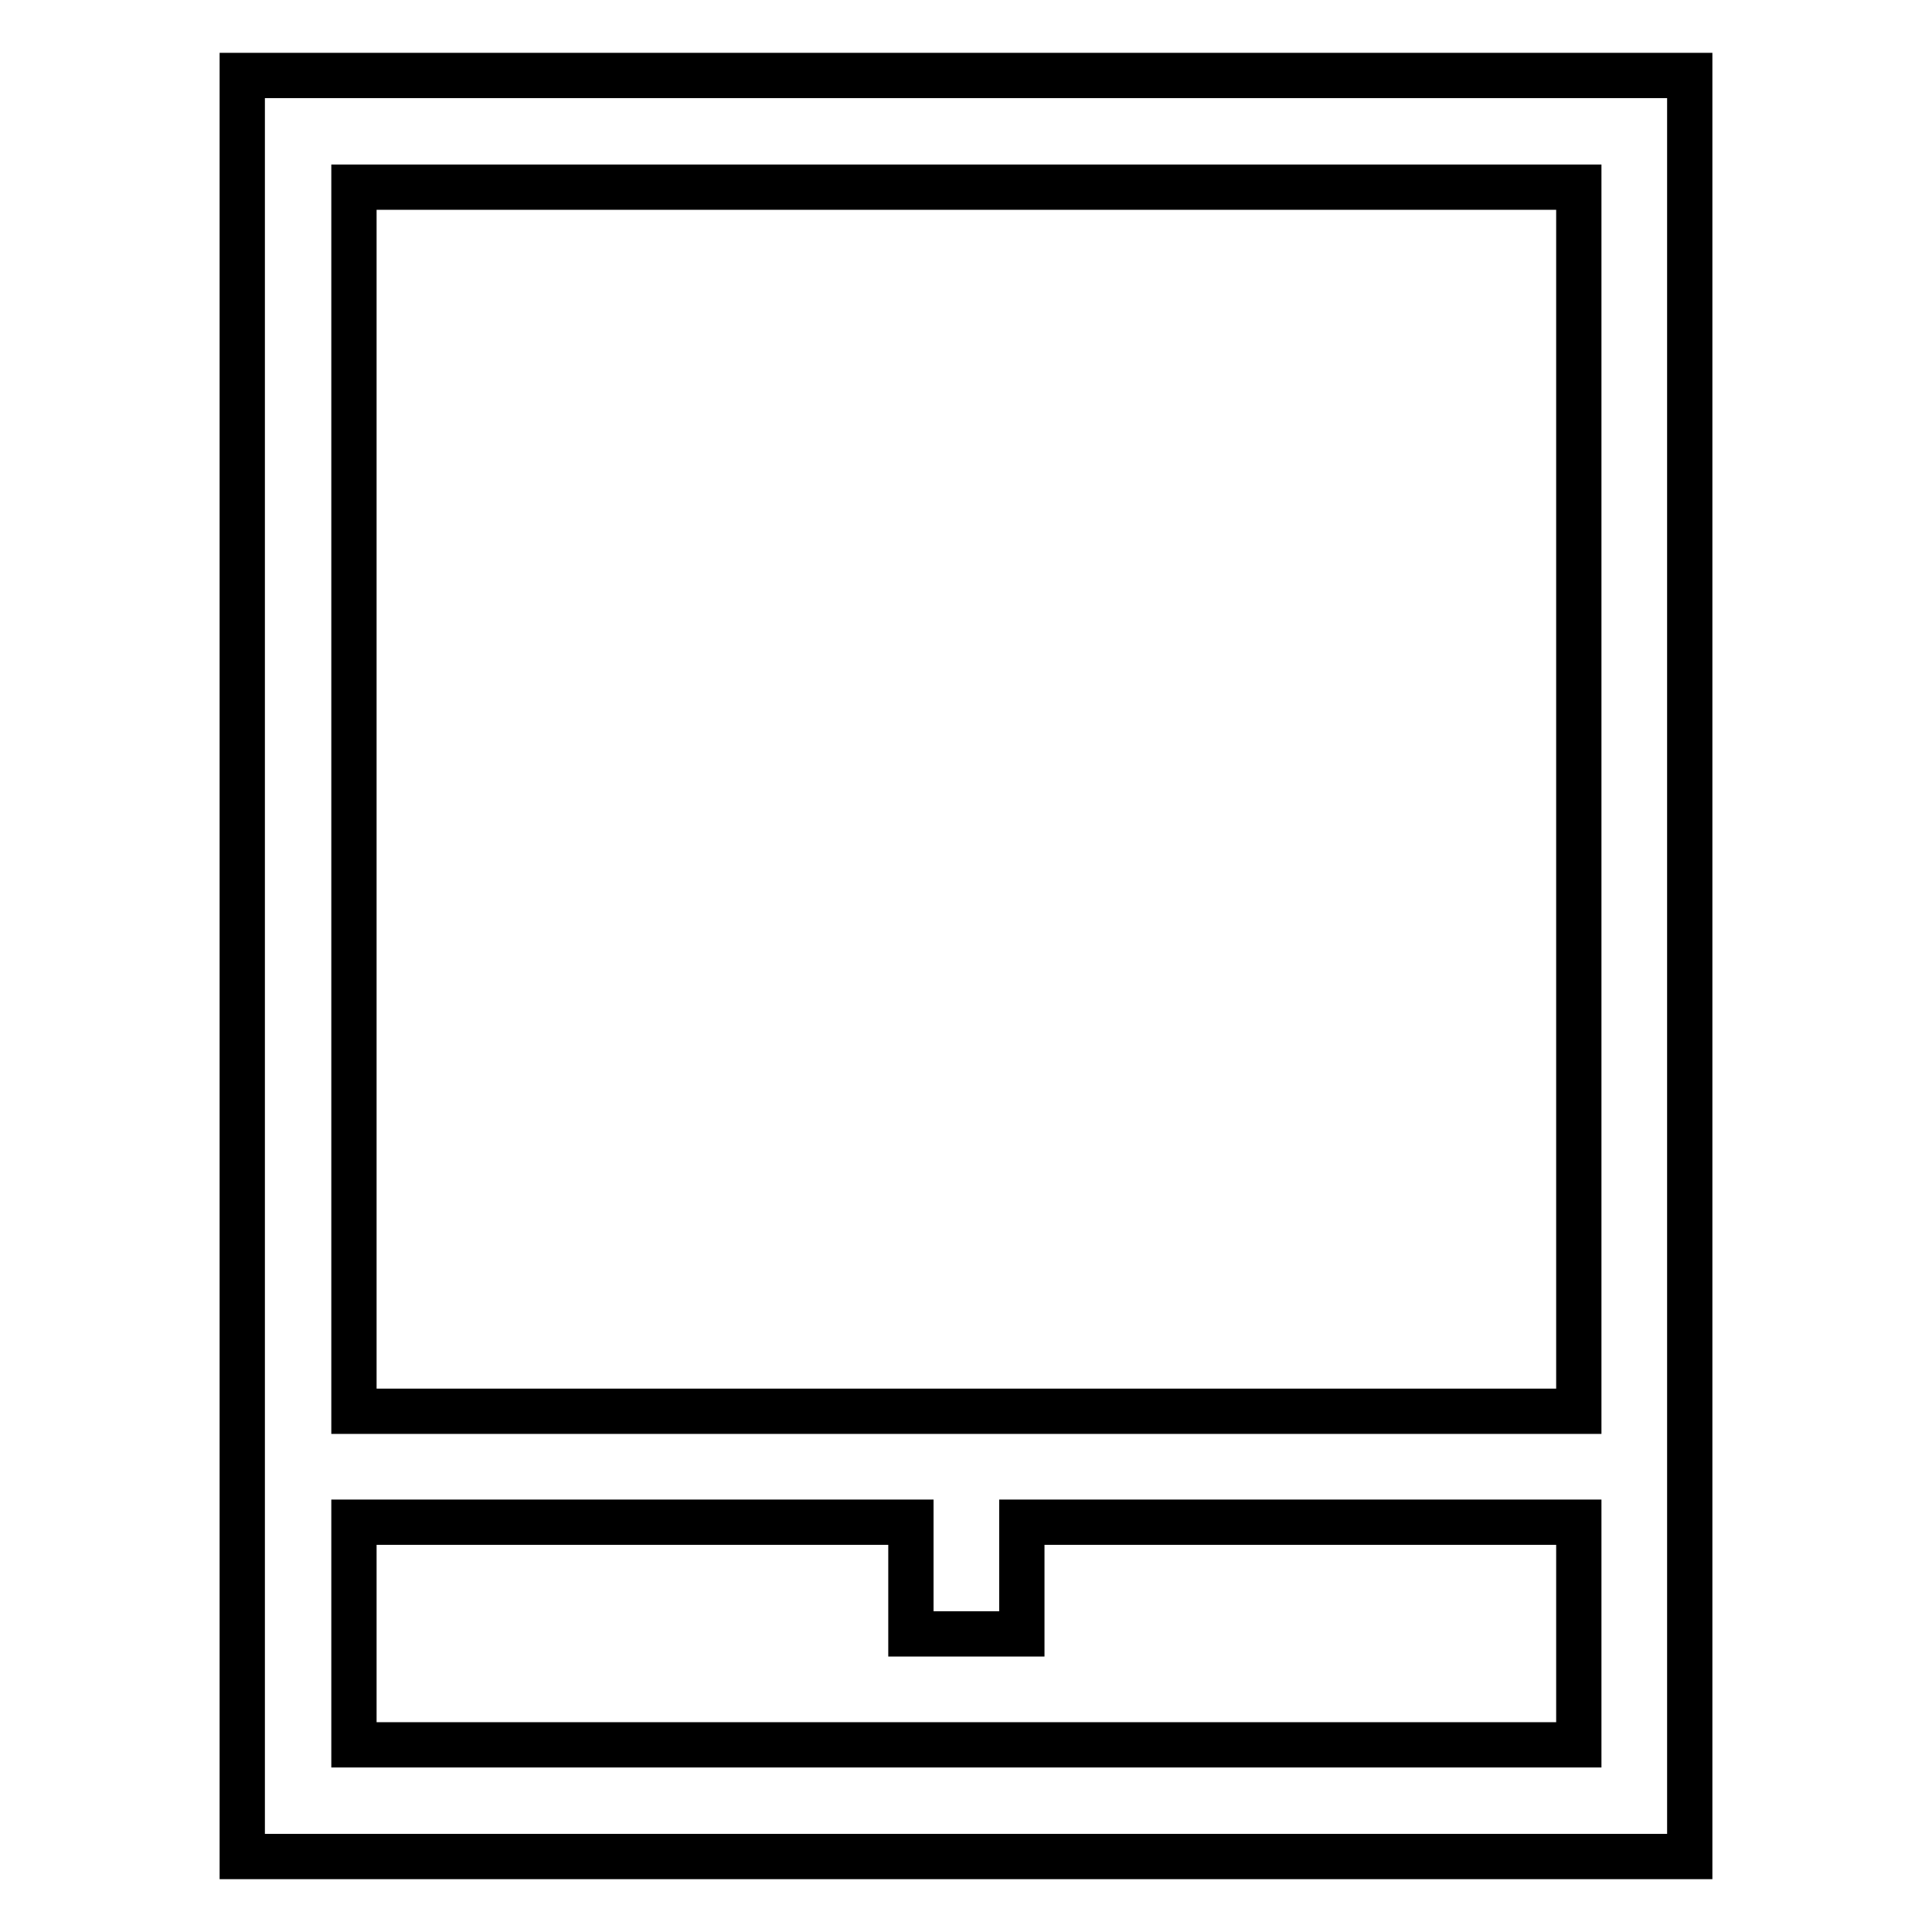
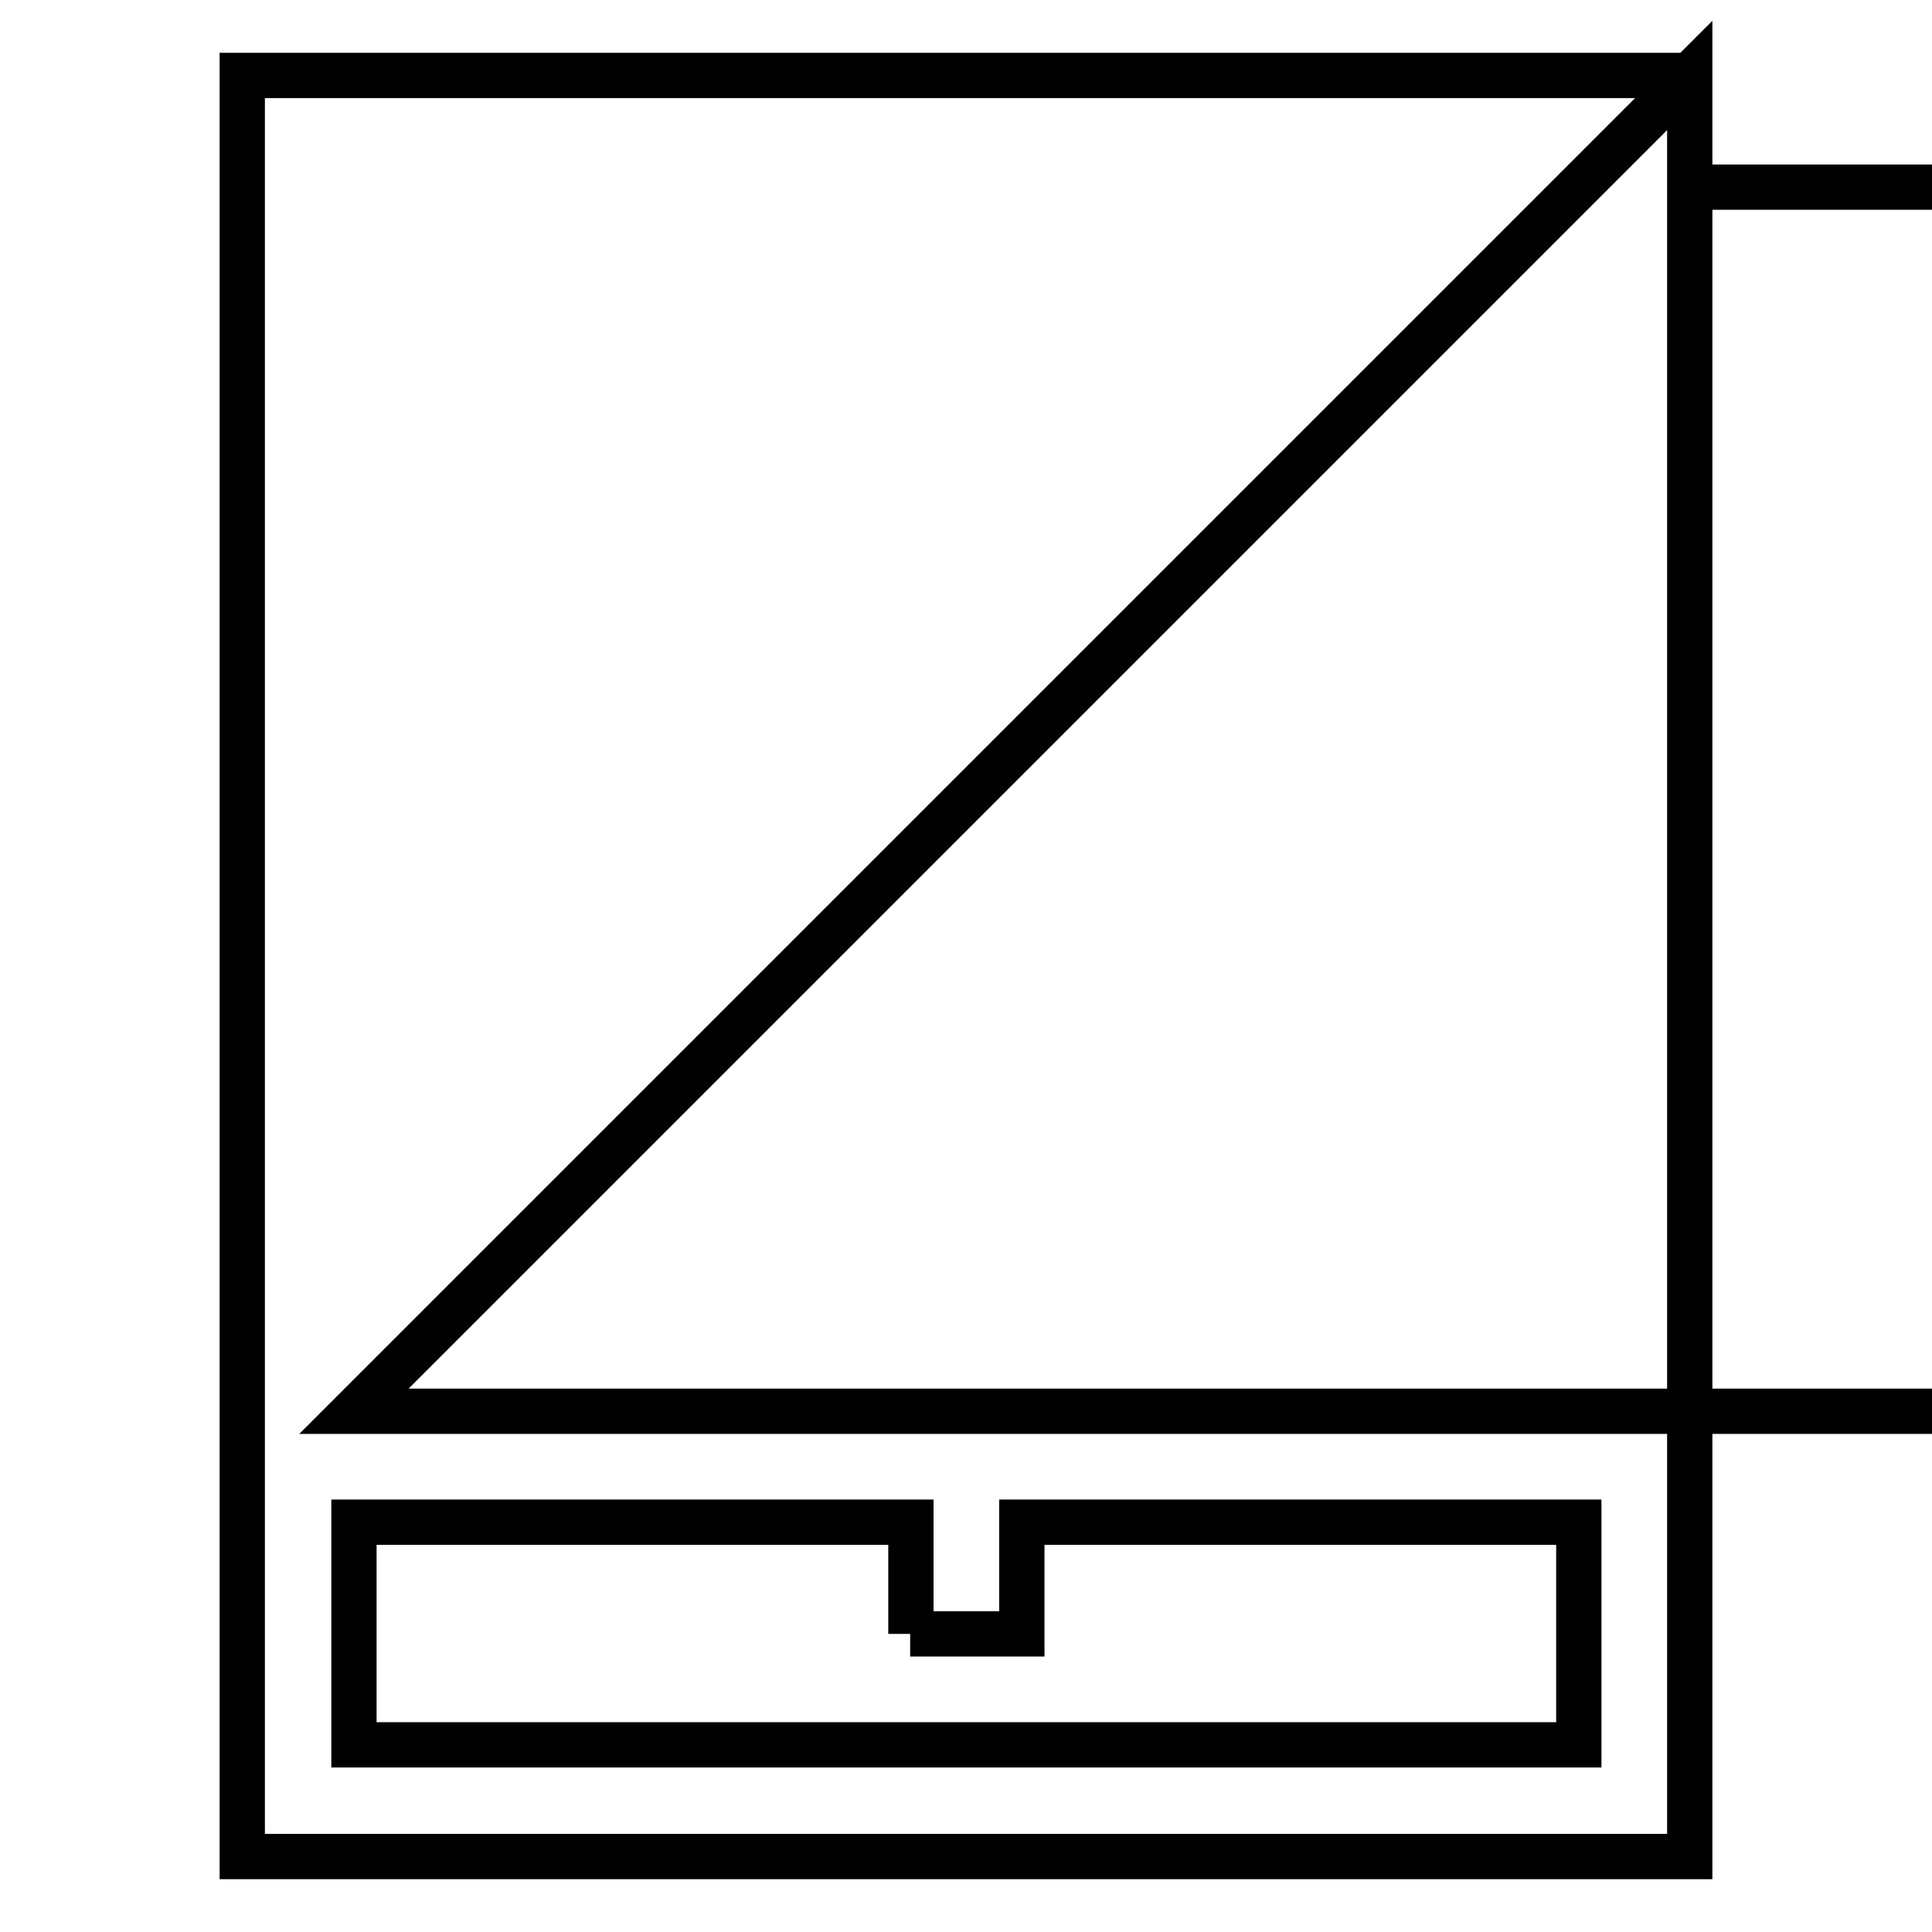
<svg xmlns="http://www.w3.org/2000/svg" version="1.1" x="0px" y="0px" viewBox="0 0 256 256" enable-background="new 0 0 256 256" xml:space="preserve">
  <g>
-     <path stroke-width="6" fill-opacity="0" stroke="#000000" d="M223.9,10H32.1v236h191.8V10z M46.9,187V24.8h162.3V187H46.9z M120.6,216.5h14.8v-14.8h73.8v29.5H46.9 v-29.5h73.8V216.5z" />
+     <path stroke-width="6" fill-opacity="0" stroke="#000000" d="M223.9,10H32.1v236h191.8V10z V24.8h162.3V187H46.9z M120.6,216.5h14.8v-14.8h73.8v29.5H46.9 v-29.5h73.8V216.5z" />
  </g>
</svg>